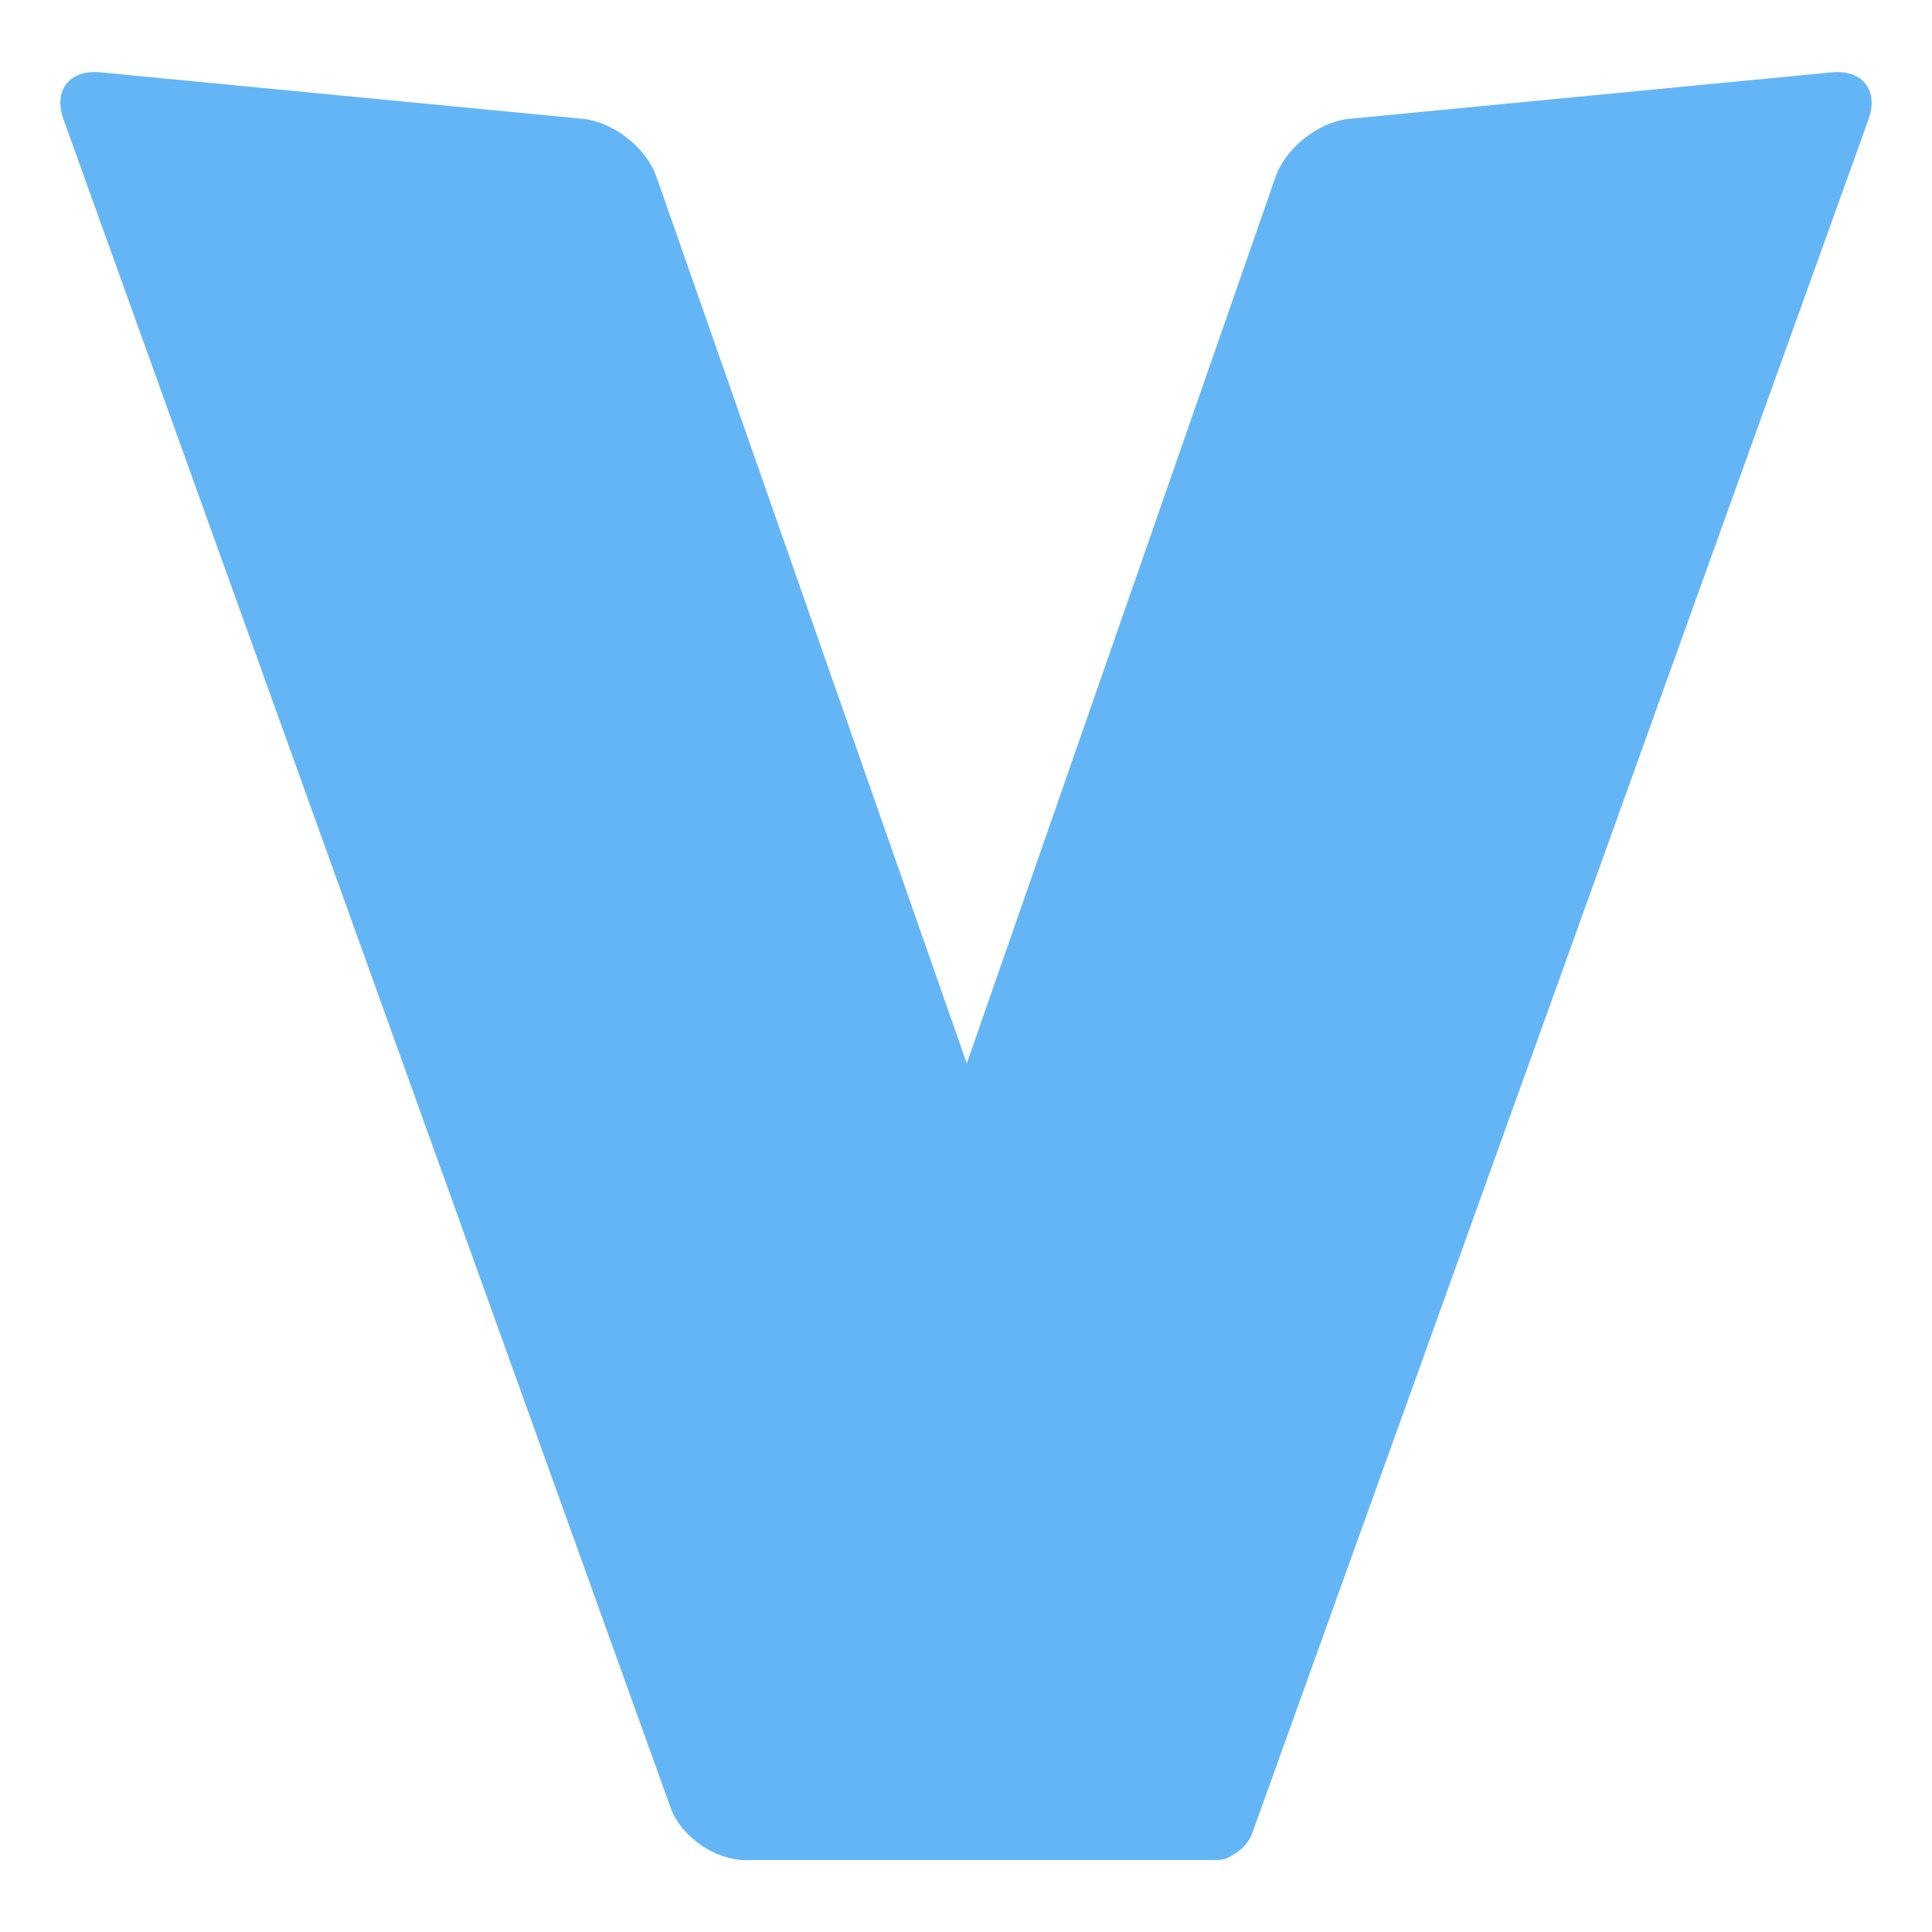
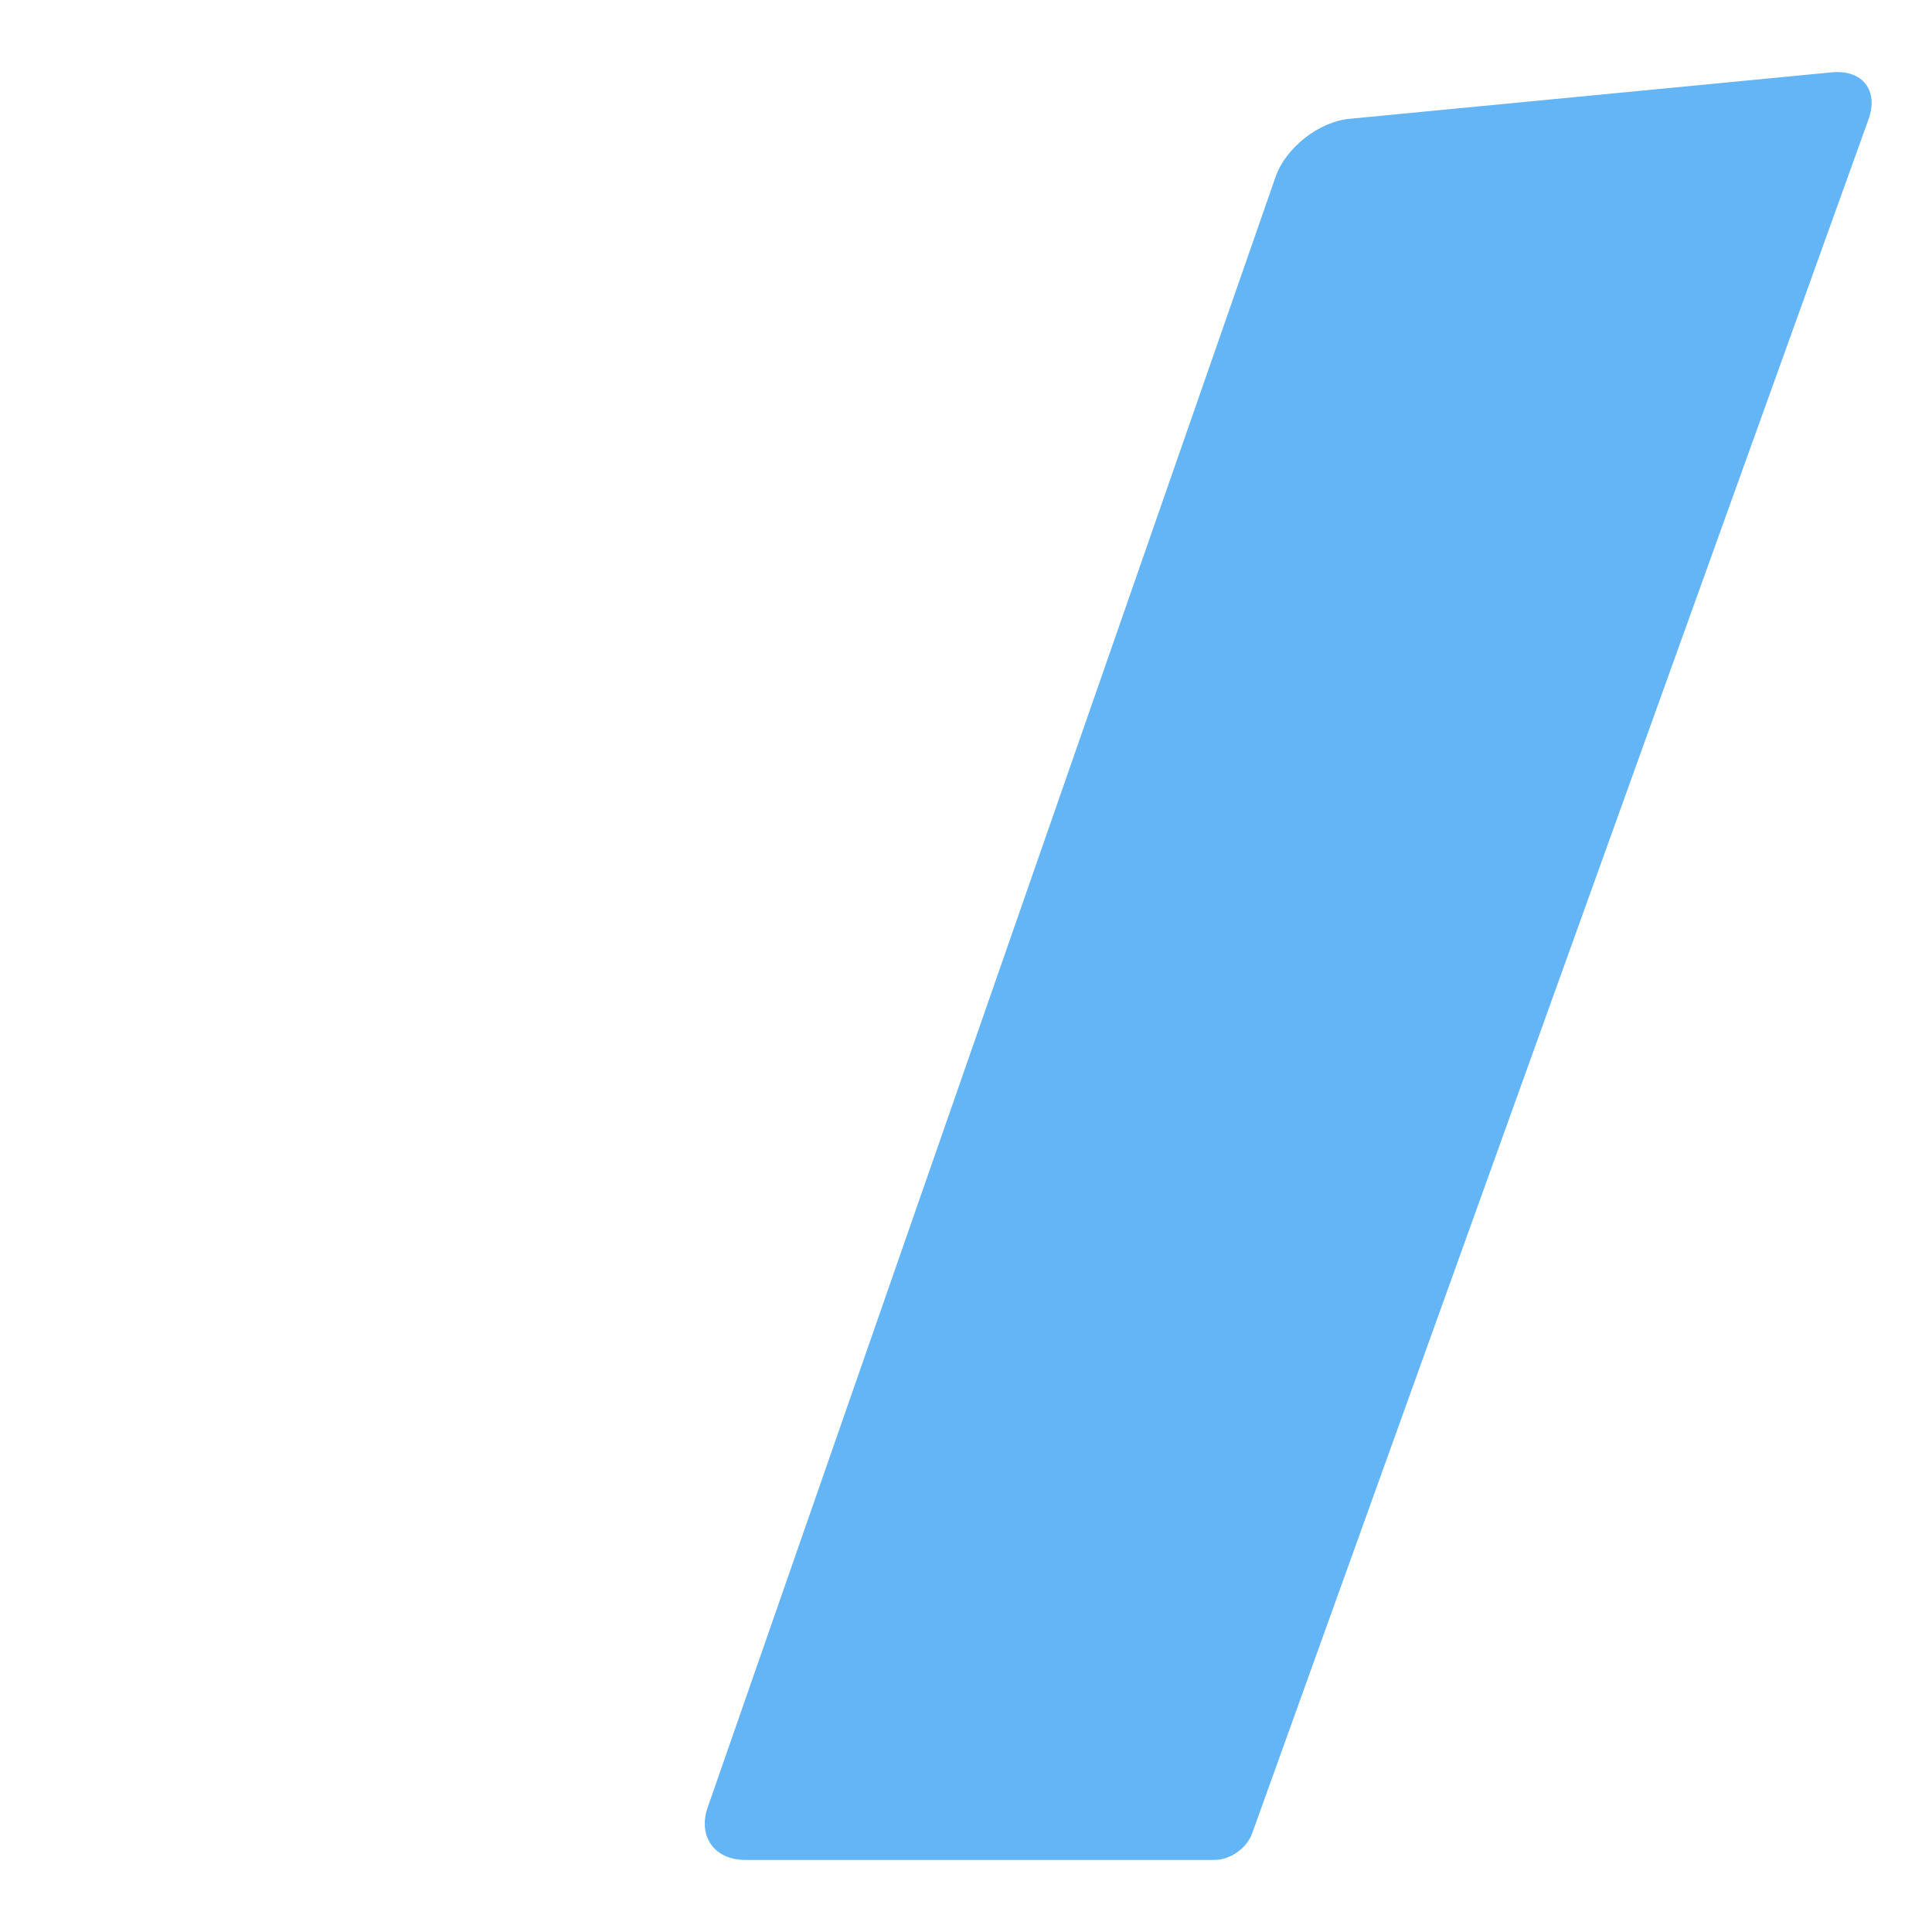
<svg xmlns="http://www.w3.org/2000/svg" viewBox="0 0 32 32" width="16px" height="16px">
  <g fill="#64B5F6">
    <path d=" M 20.786 30.237 L 30.948 1.978 C 31.121 1.499 30.849 1.15 30.342 1.198 L 22.35 1.968 C 21.843 2.017 21.296 2.447 21.128 2.928 L 11.722 29.935 C 11.555 30.416 11.832 30.806 12.341 30.806 L 20.12 30.806 C 20.375 30.806 20.651 30.612 20.737 30.372 L 20.786 30.237 Z " />
-     <path d=" M 1.658 1.198 L 9.65 1.968 C 10.157 2.017 10.705 2.447 10.873 2.928 L 20.478 30.371 C 20.562 30.611 20.424 30.806 20.169 30.806 L 12.341 30.806 C 11.832 30.806 11.279 30.417 11.106 29.938 L 1.052 1.978 C 0.879 1.499 1.151 1.15 1.658 1.198 Z " />
  </g>
</svg>